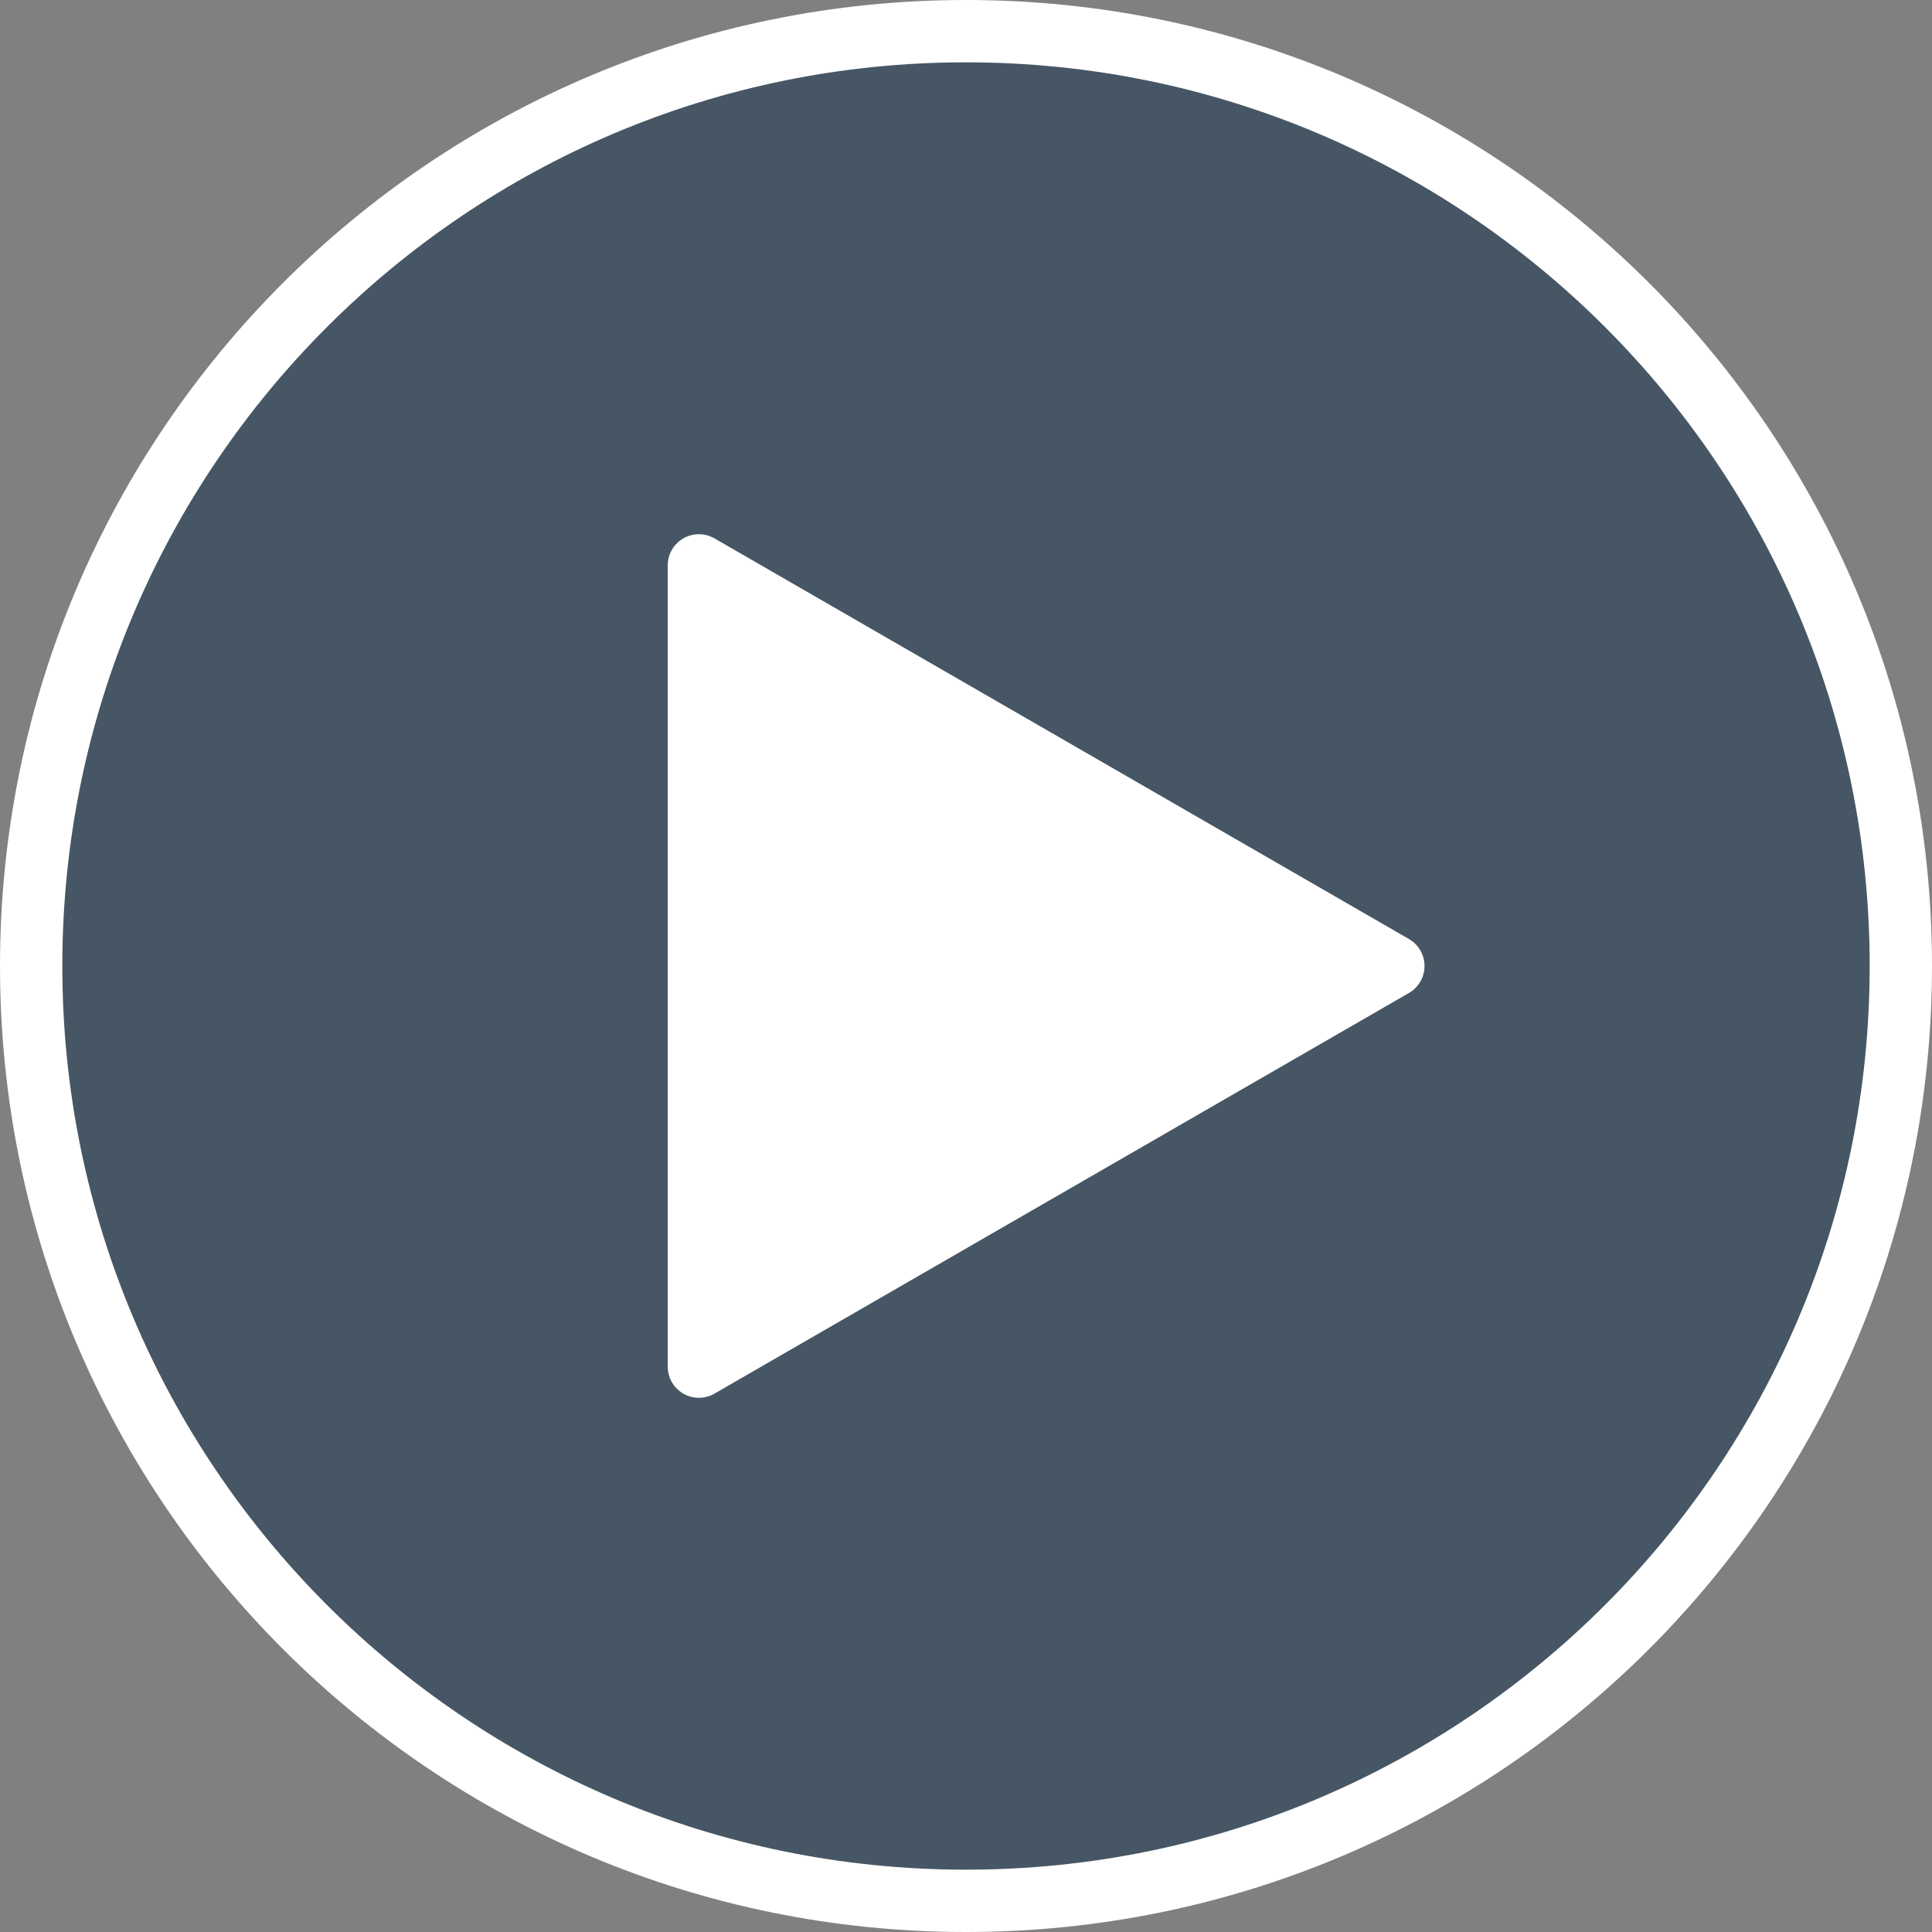
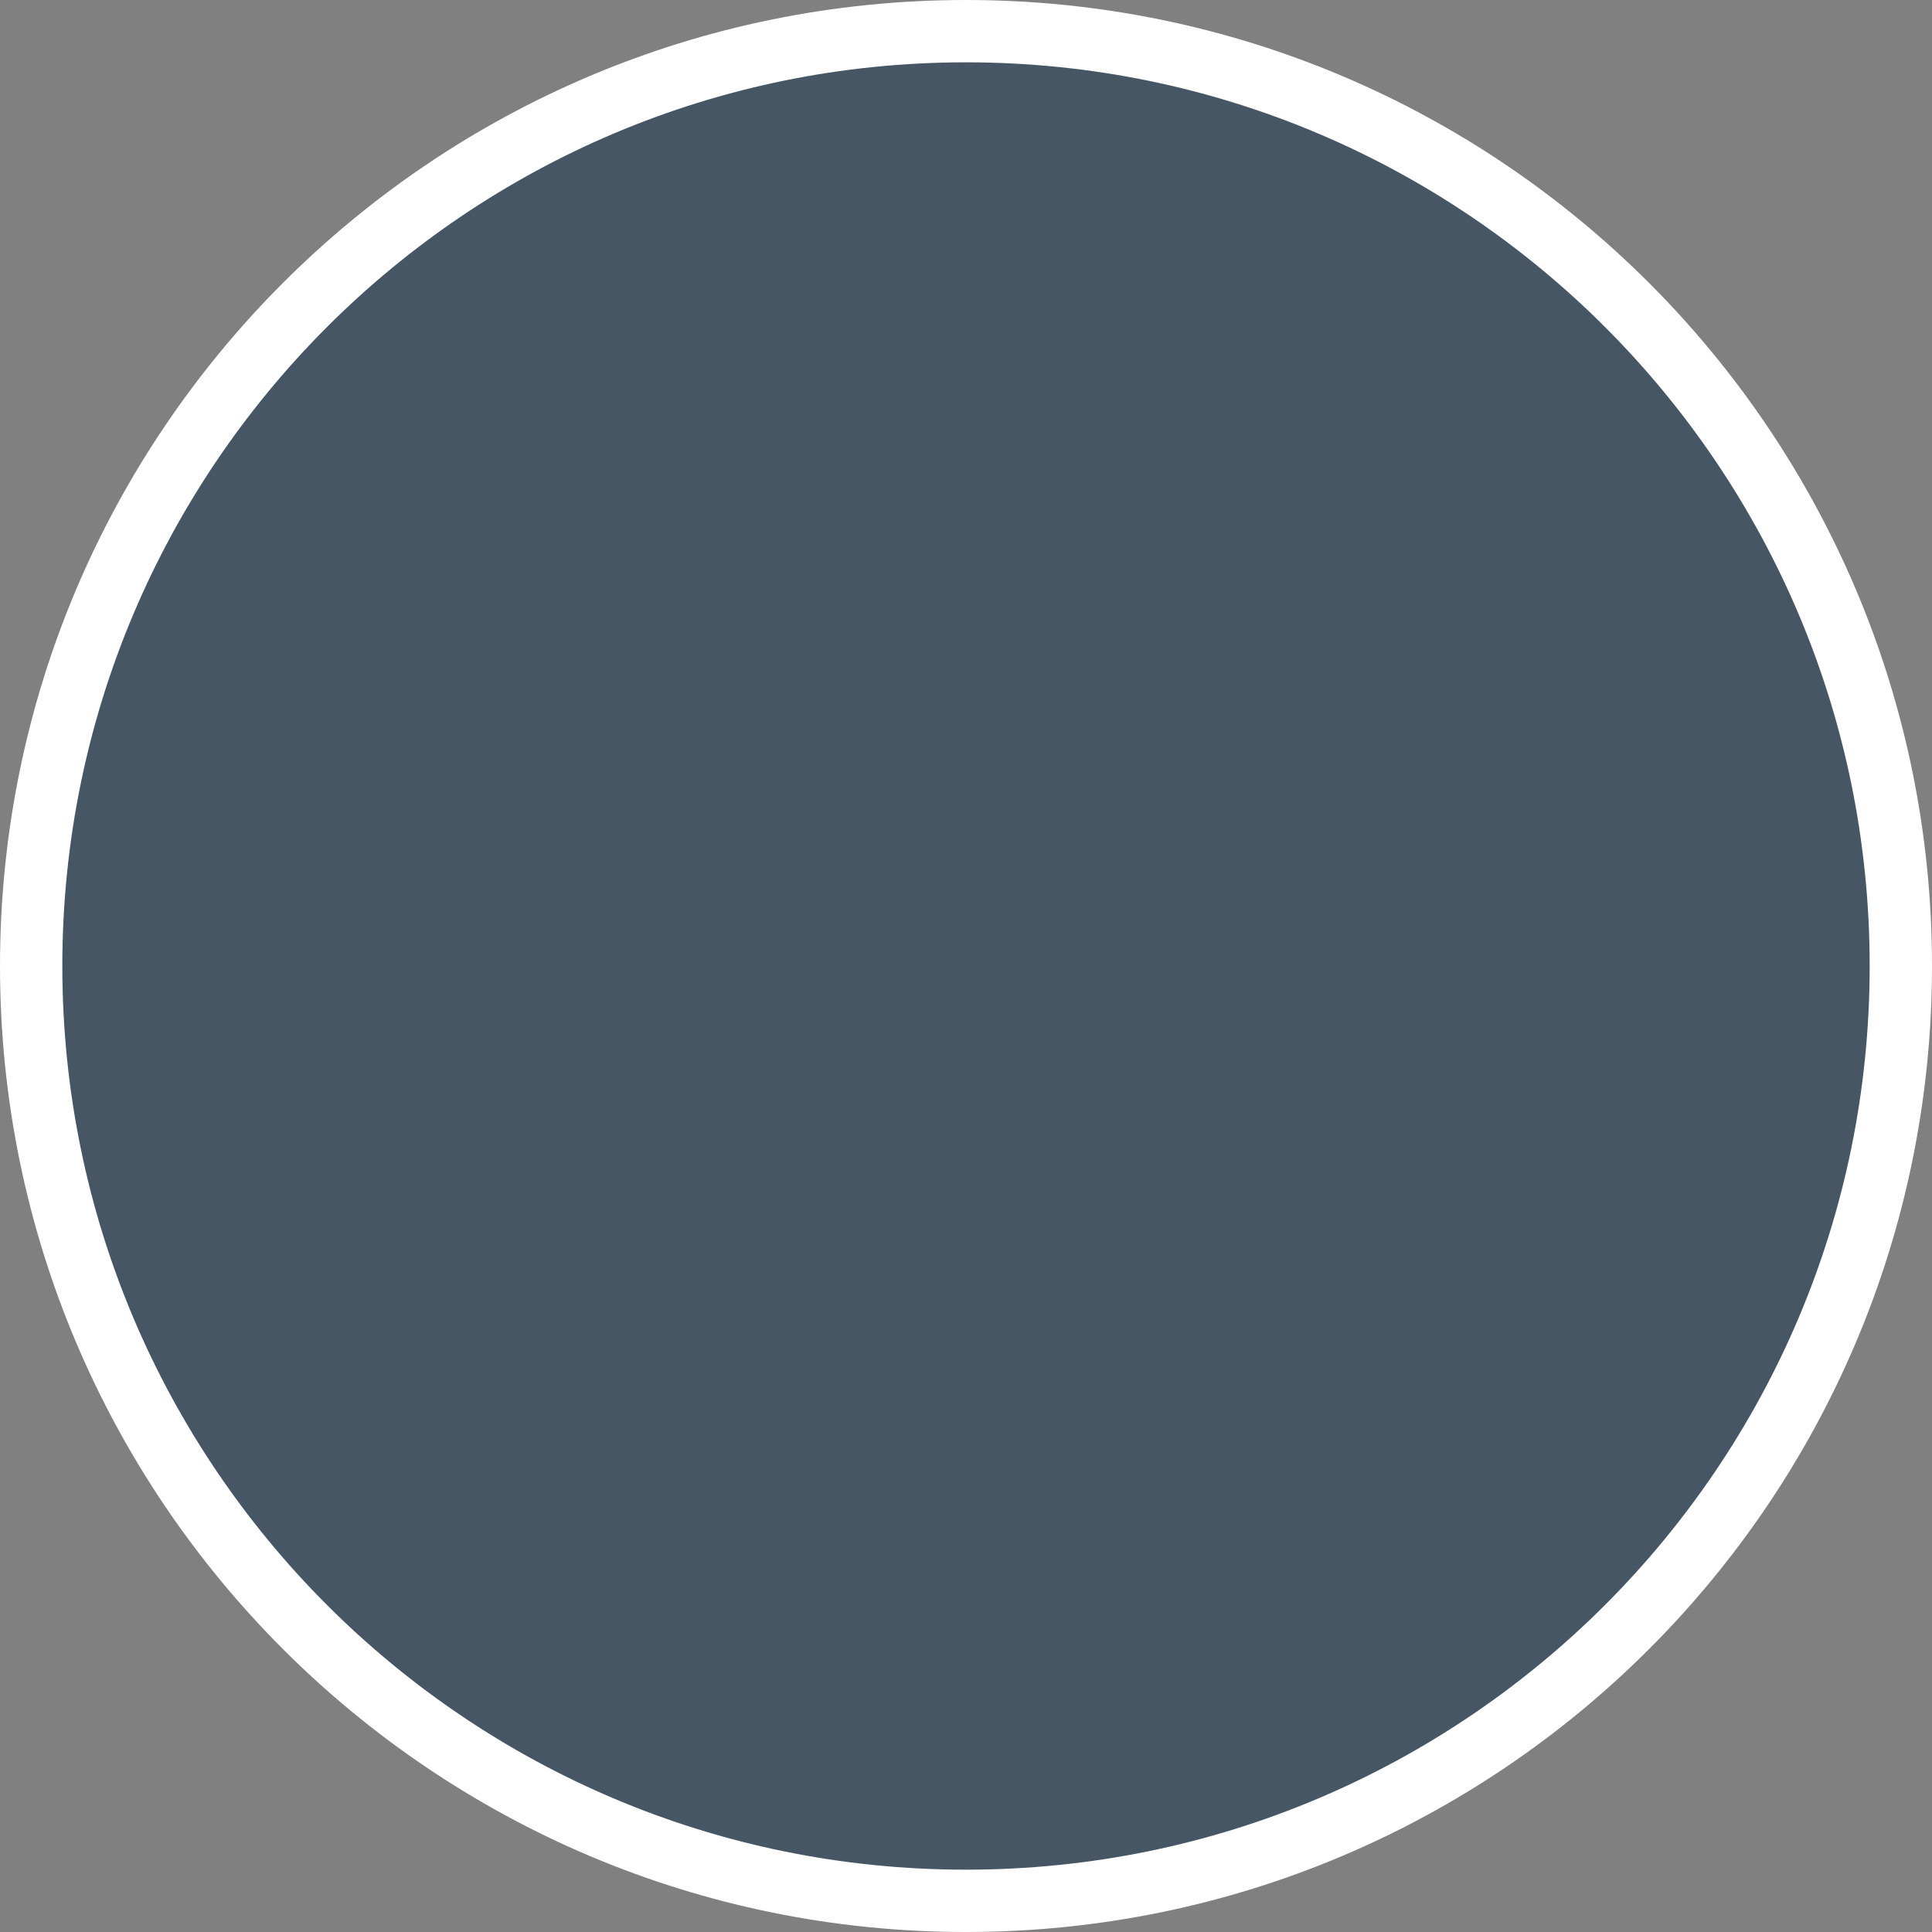
<svg xmlns="http://www.w3.org/2000/svg" width="62" height="62" viewBox="0 0 62 62" fill="none">
  <rect x="0" y="0" width="62" height="62" fill="#808080" stroke="none" />
  <path d="M31 61C47.569 61 61 47.569 61 31C61 14.431 47.569 1 31 1C14.431 1 1 14.431 1 31C1 47.569 14.431 61 31 61Z" fill="#384B5D" fill-opacity="0.8" stroke="white" stroke-width="2" stroke-miterlimit="10" stroke-linecap="round" stroke-linejoin="round" />
-   <path d="M44.714 31L22.428 43.857V18.143L44.714 31Z" fill="white" stroke="white" stroke-width="2" stroke-miterlimit="10" stroke-linecap="round" stroke-linejoin="round" />
</svg>